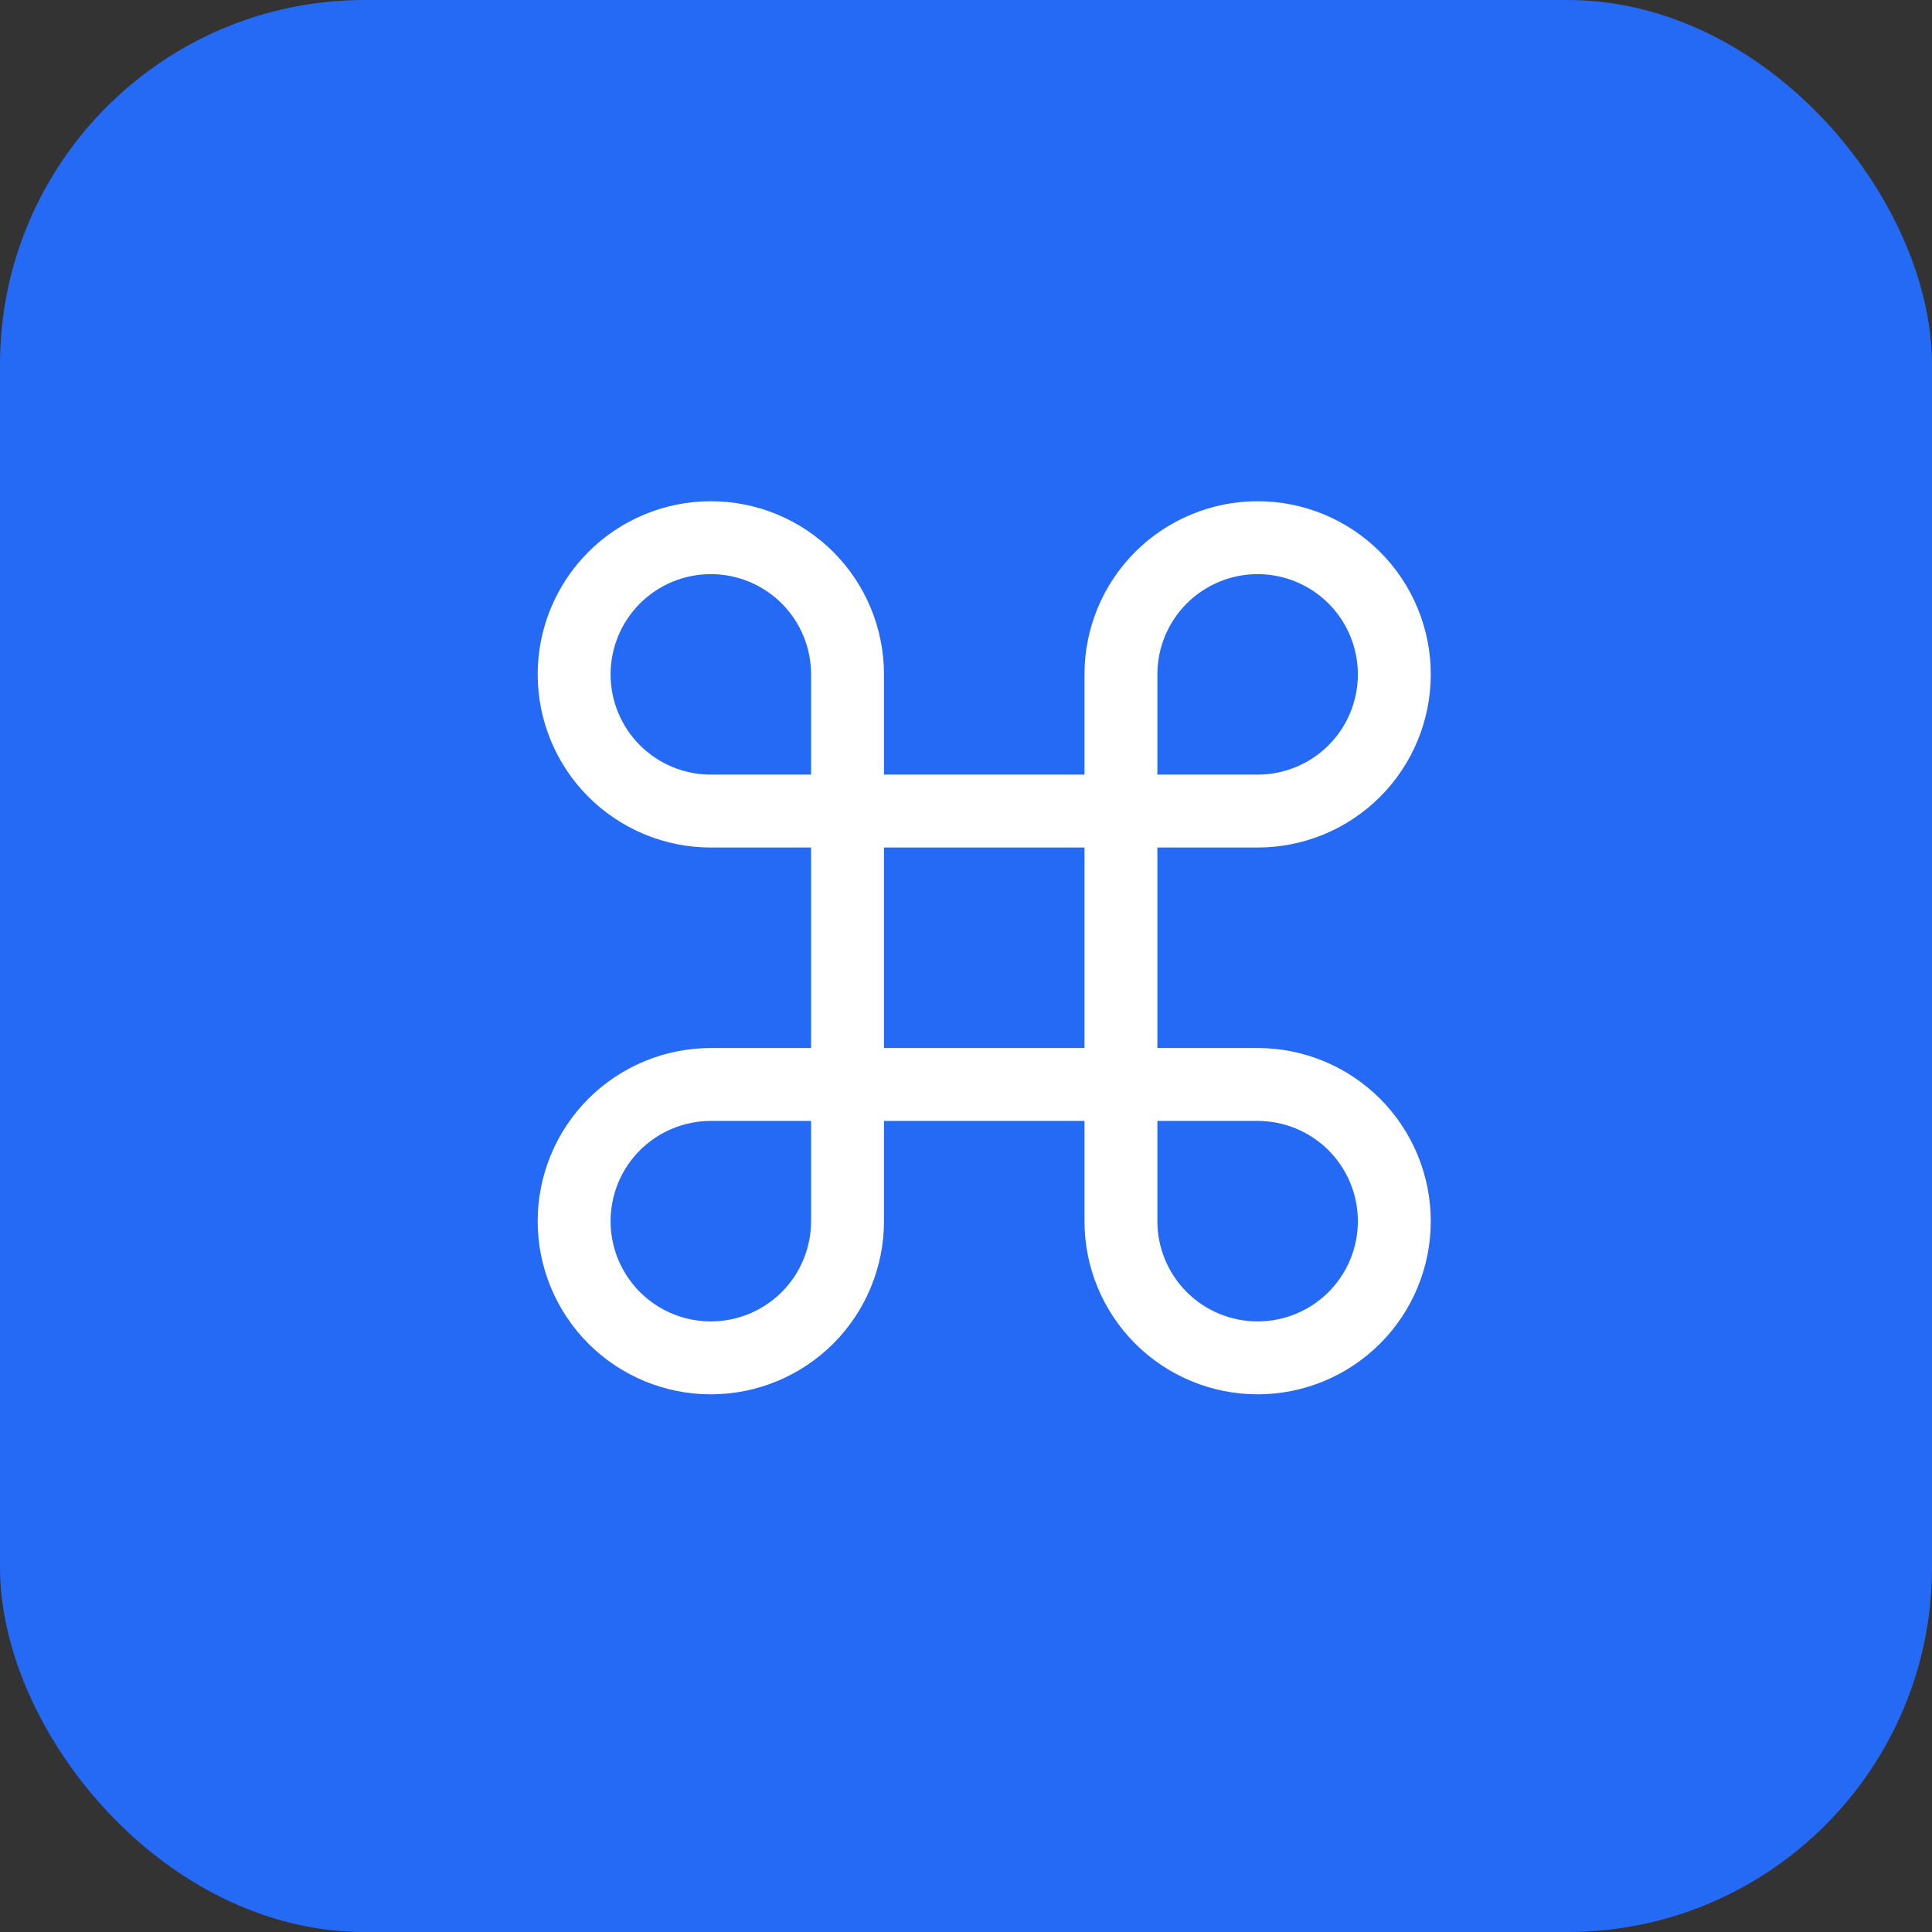
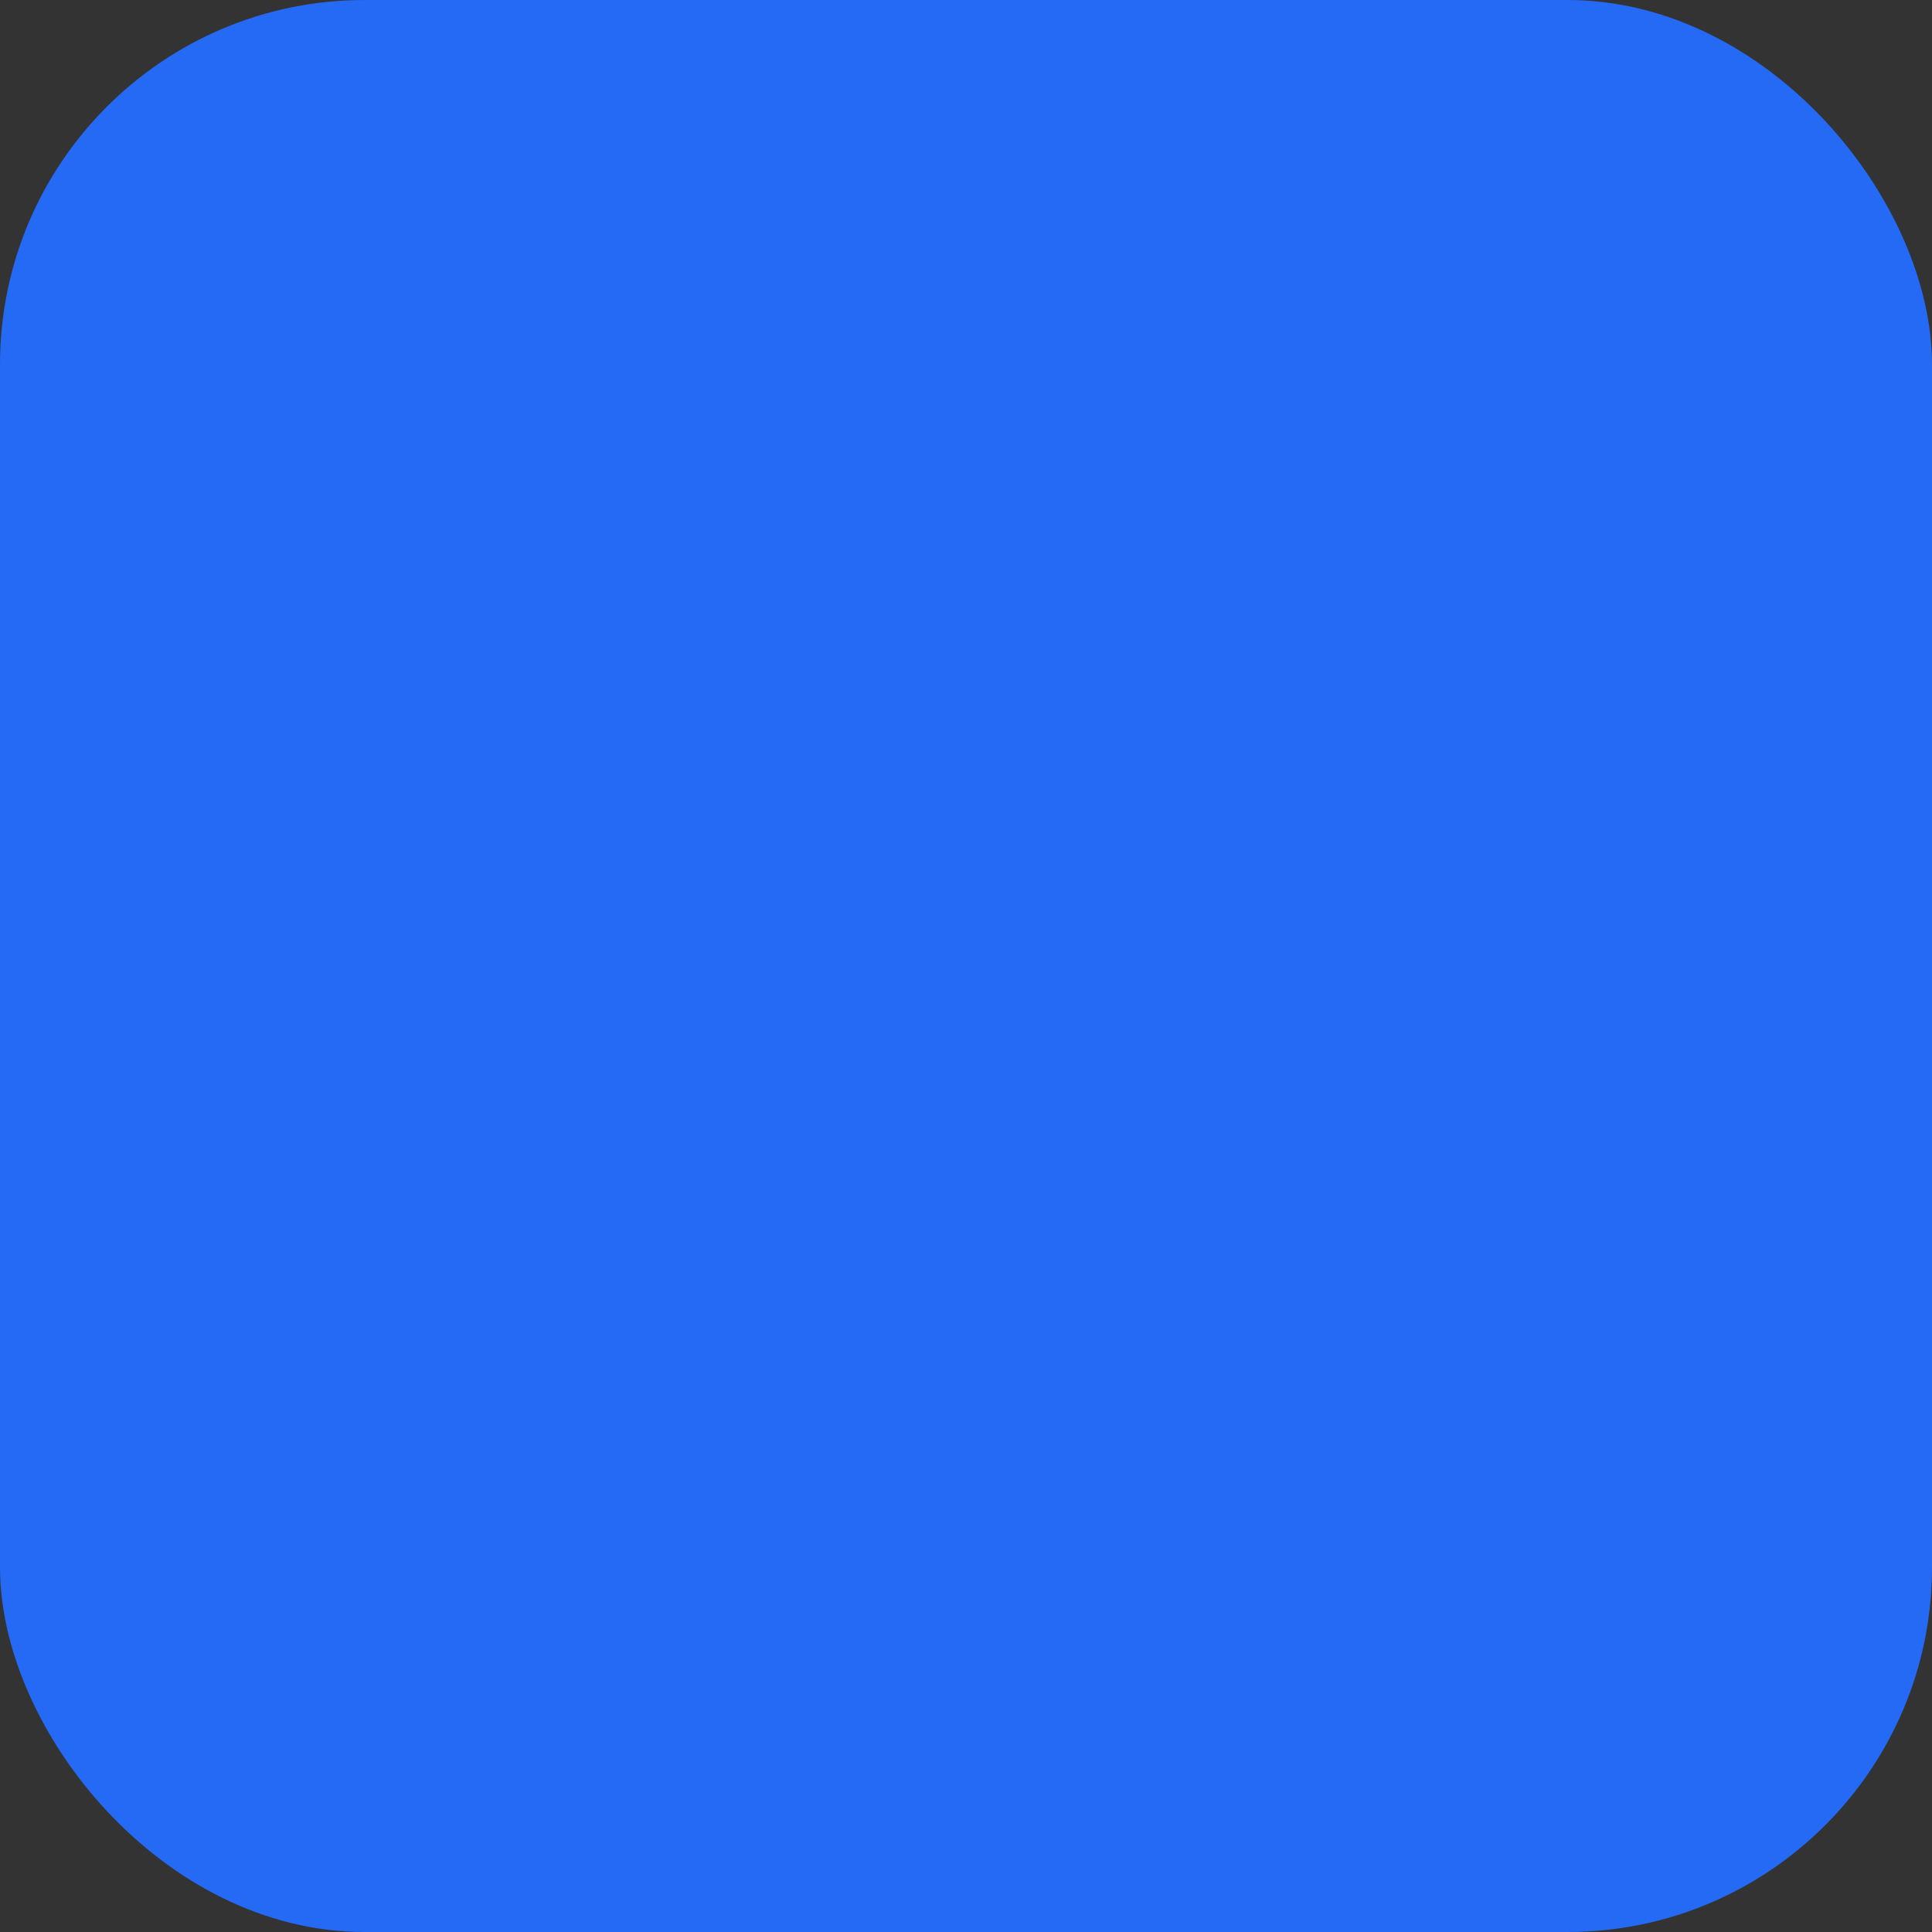
<svg xmlns="http://www.w3.org/2000/svg" width="53" height="53" viewBox="0 0 53 53" fill="none">
  <rect x="0" y="0" width="53" height="53" fill="#333333" stroke="none" />
  <rect width="53" height="53" rx="10" fill="#246AF4" />
-   <path d="M34.5 14.75C33.505 14.75 32.552 15.145 31.848 15.848C31.145 16.552 30.75 17.505 30.75 18.5V33.5C30.75 34.495 31.145 35.448 31.848 36.152C32.552 36.855 33.505 37.25 34.5 37.25C35.495 37.25 36.448 36.855 37.152 36.152C37.855 35.448 38.25 34.495 38.25 33.5C38.25 32.505 37.855 31.552 37.152 30.848C36.448 30.145 35.495 29.75 34.5 29.75H19.5C18.505 29.75 17.552 30.145 16.848 30.848C16.145 31.552 15.75 32.505 15.75 33.5C15.75 34.495 16.145 35.448 16.848 36.152C17.552 36.855 18.505 37.25 19.5 37.25C20.495 37.25 21.448 36.855 22.152 36.152C22.855 35.448 23.25 34.495 23.25 33.5V18.5C23.25 17.505 22.855 16.552 22.152 15.848C21.448 15.145 20.495 14.75 19.5 14.75C18.505 14.75 17.552 15.145 16.848 15.848C16.145 16.552 15.75 17.505 15.75 18.5C15.75 19.495 16.145 20.448 16.848 21.152C17.552 21.855 18.505 22.25 19.5 22.25H34.5C35.495 22.25 36.448 21.855 37.152 21.152C37.855 20.448 38.25 19.495 38.25 18.5C38.25 17.505 37.855 16.552 37.152 15.848C36.448 15.145 35.495 14.75 34.5 14.75Z" stroke="white" stroke-width="2" stroke-linecap="round" stroke-linejoin="round" />
</svg>